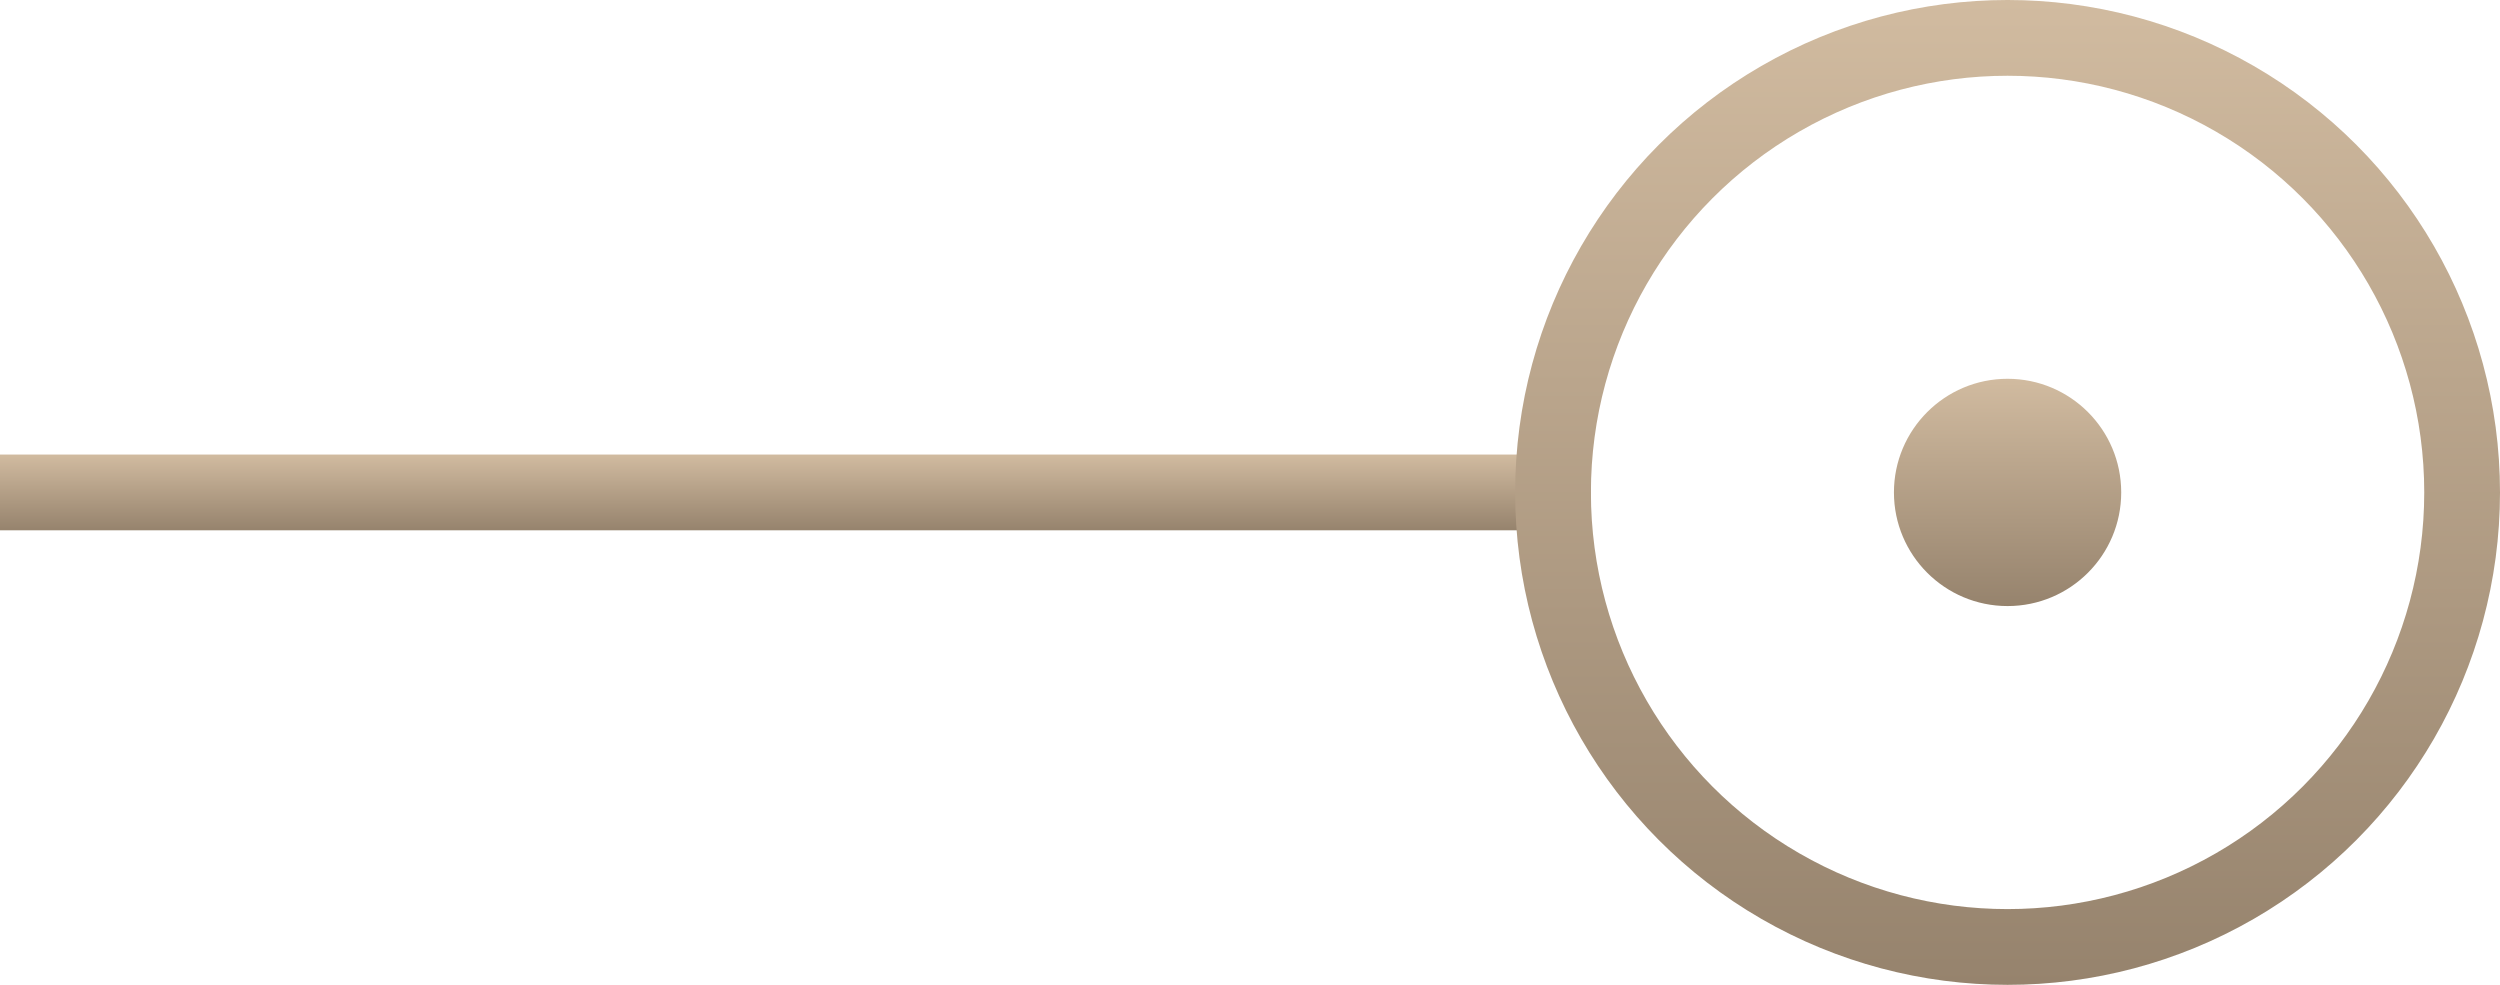
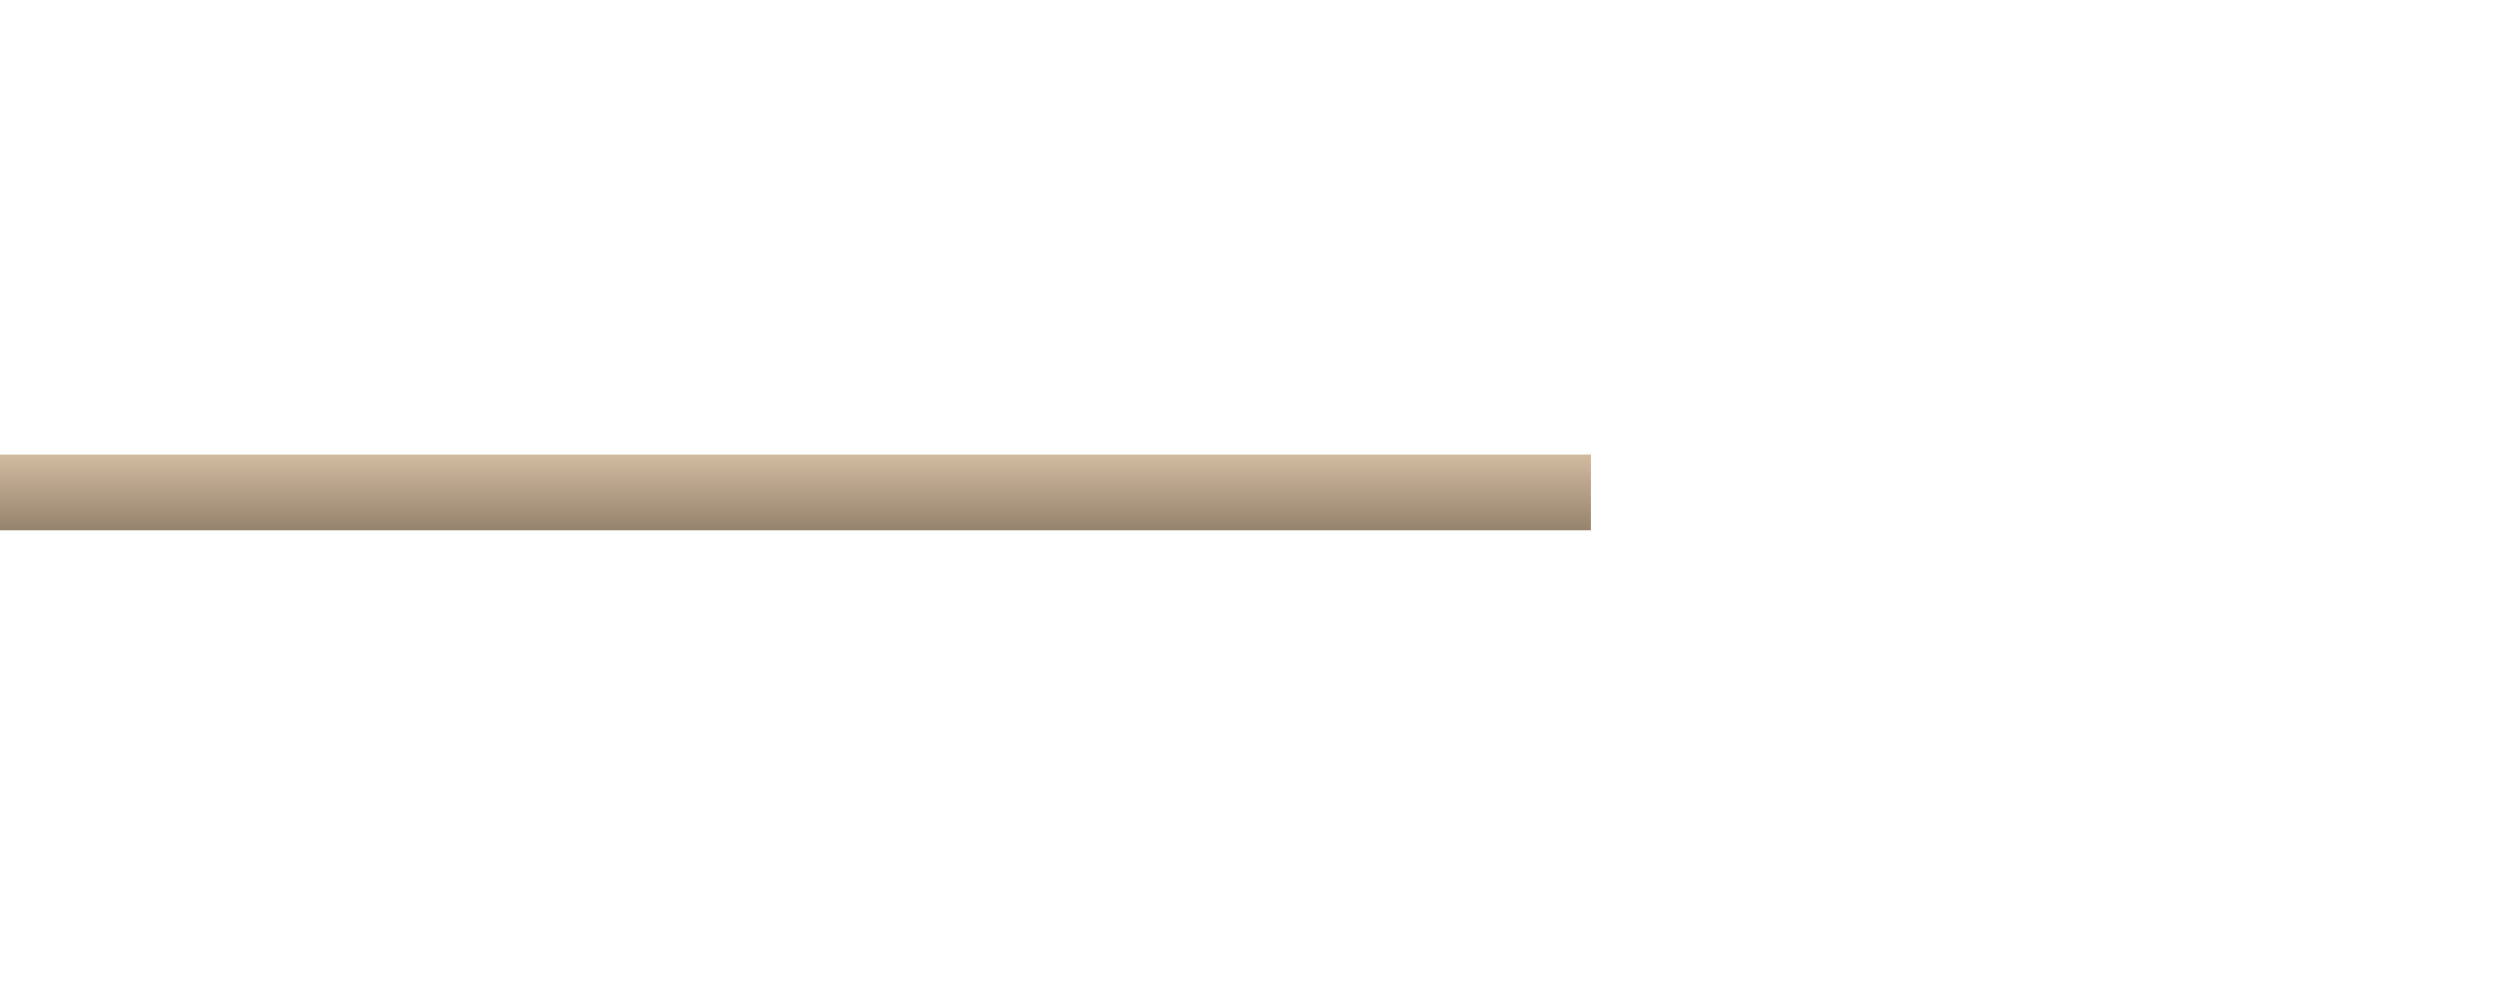
<svg xmlns="http://www.w3.org/2000/svg" width="33" height="13" viewBox="0 0 33 13" fill="none">
  <rect x="0.25" y="6.25" width="20.5" height="0.5" stroke="url(#paint0_linear_128_45)" stroke-width="0.5" />
-   <circle cx="26.5" cy="6.5" r="6" stroke="url(#paint1_linear_128_45)" />
-   <circle cx="26.5" cy="6.5" r="1.5" fill="url(#paint2_linear_128_45)" />
  <defs>
    <linearGradient id="paint0_linear_128_45" x1="10.5" y1="6" x2="10.5" y2="7" gradientUnits="userSpaceOnUse">
      <stop stop-color="#D1BBA0" />
      <stop offset="1" stop-color="#96836D" />
    </linearGradient>
    <linearGradient id="paint1_linear_128_45" x1="26.5" y1="0" x2="26.5" y2="13" gradientUnits="userSpaceOnUse">
      <stop stop-color="#D1BBA0" />
      <stop offset="1" stop-color="#96836D" />
    </linearGradient>
    <linearGradient id="paint2_linear_128_45" x1="26.5" y1="5" x2="26.5" y2="8" gradientUnits="userSpaceOnUse">
      <stop stop-color="#D1BBA0" />
      <stop offset="1" stop-color="#96836D" />
    </linearGradient>
  </defs>
</svg>